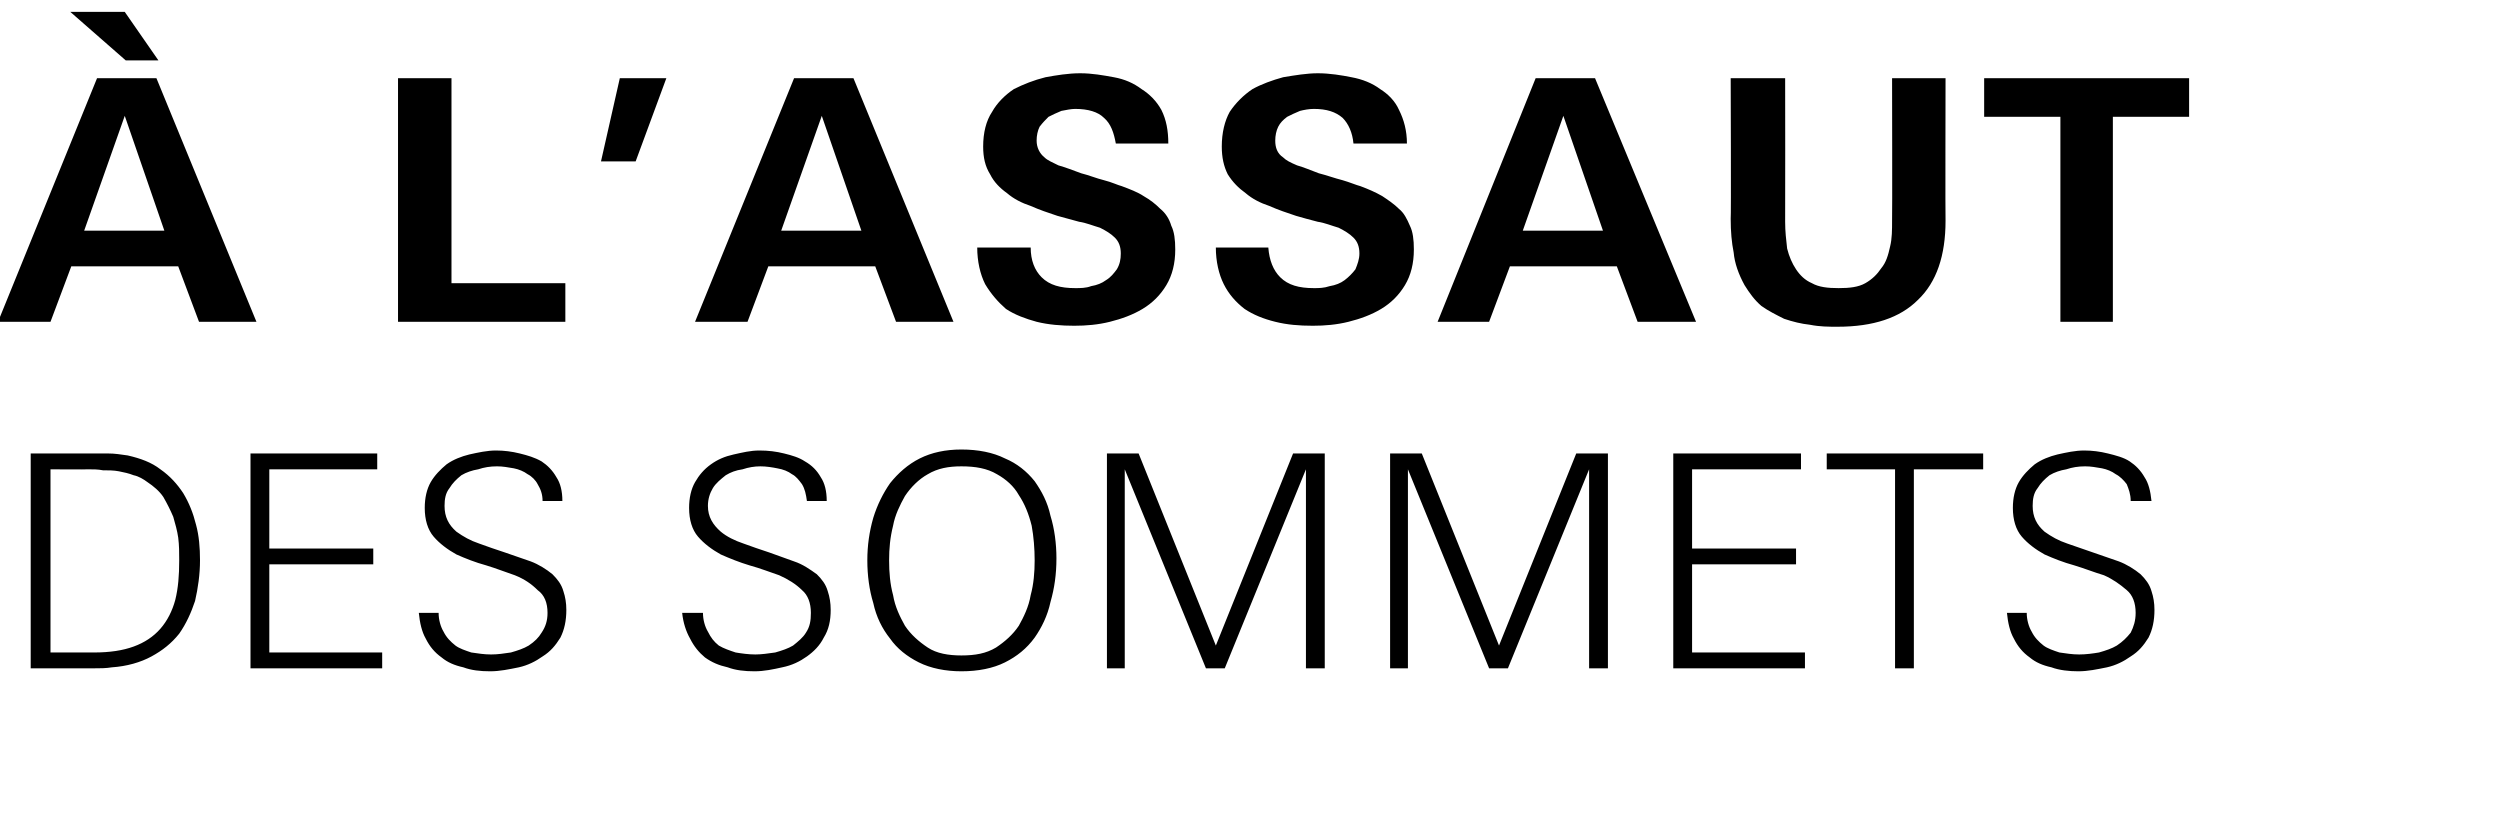
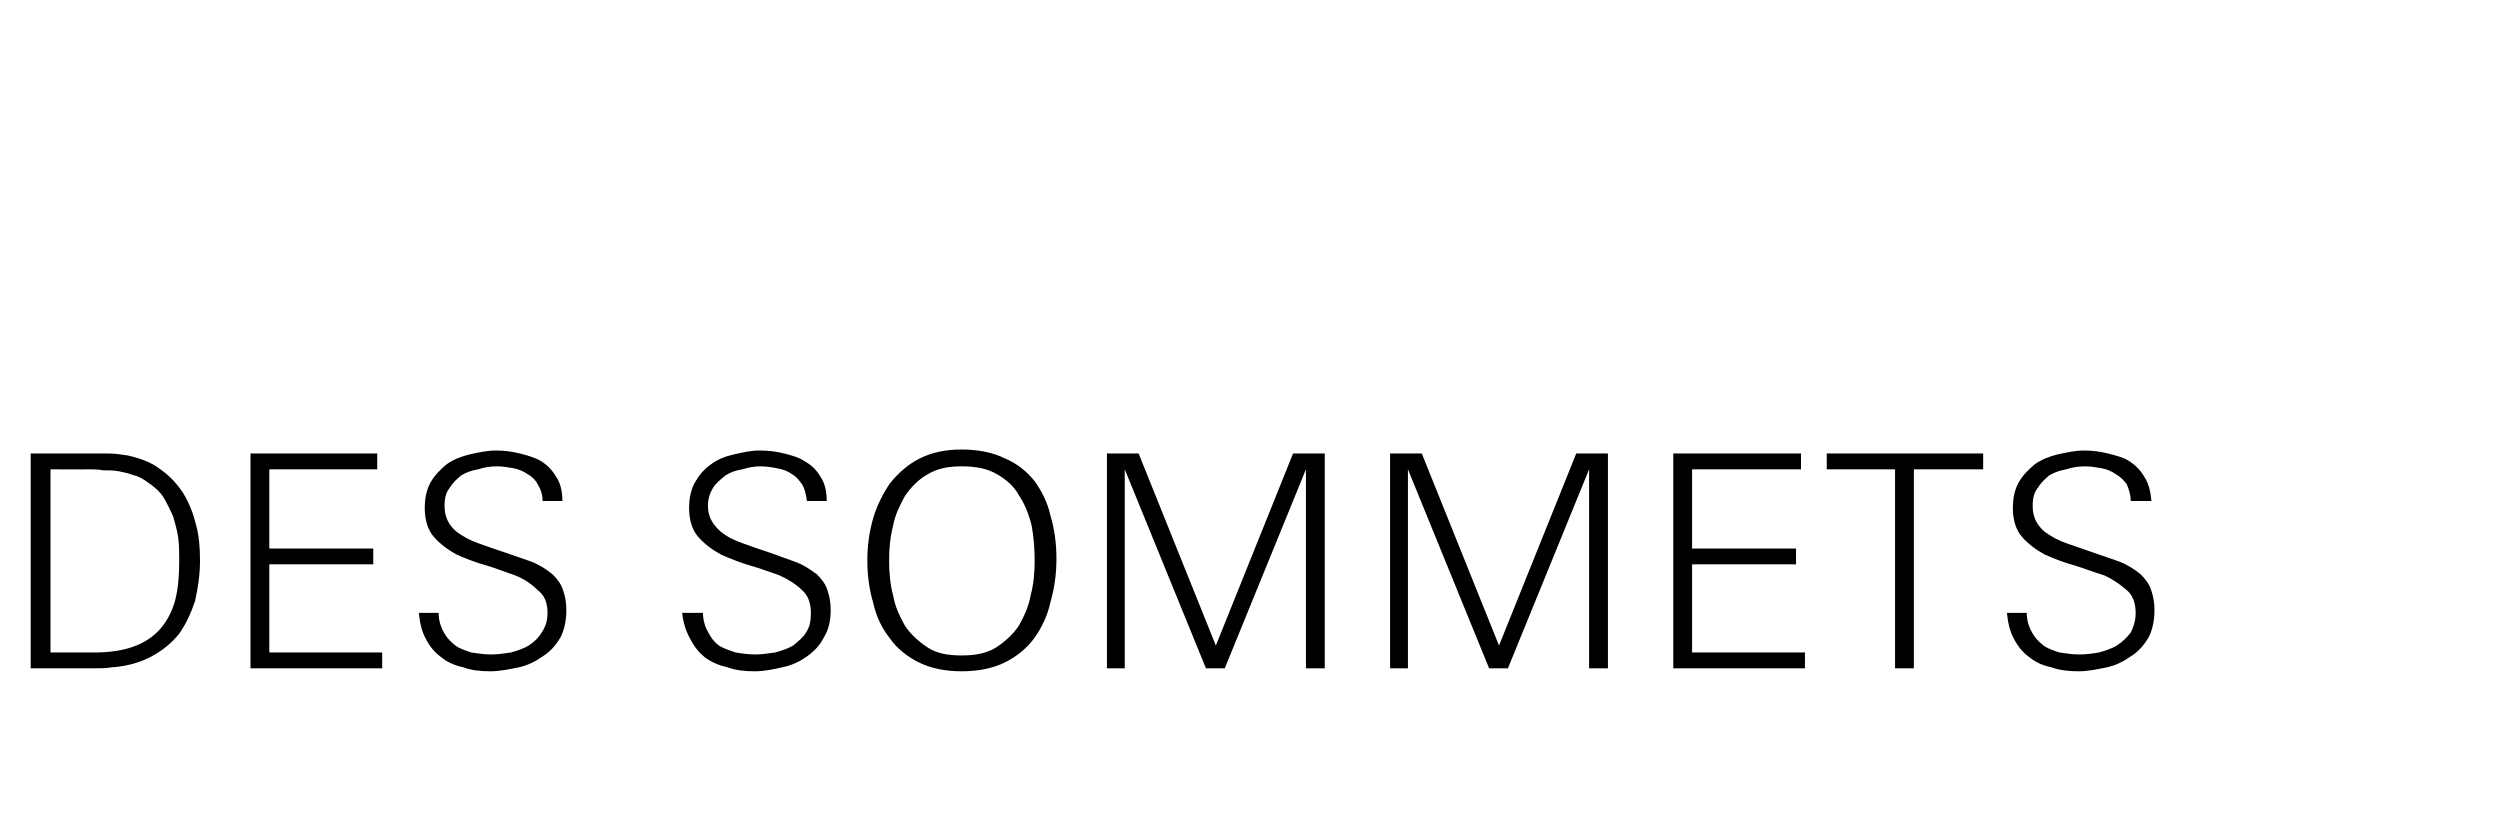
<svg xmlns="http://www.w3.org/2000/svg" version="1.1" width="252.5px" height="82.5px" viewBox="0 -7 252.5 82.5" style="top:-7px">
  <desc>l’assaut des sommets</desc>
  <defs />
  <g id="Polygon440310">
    <path d="m20.2 49.6c0 1.4-.2 2.8-.5 4.1c-.4 1.2-.9 2.3-1.6 3.3c-.8 1-1.7 1.7-2.8 2.3c-1.1.6-2.5 1-4 1.1c-.6.1-1.2.1-1.8.1c-.6 0-1.2 0-1.8 0c-.02 0-4.6 0-4.6 0l0-21.7c0 0 5.9.01 5.9 0c.6 0 1.3 0 1.9 0c.7 0 1.3.1 2 .2c1.3.3 2.4.7 3.3 1.4c1 .7 1.7 1.5 2.3 2.4c.6 1 1 2 1.3 3.2c.3 1.1.4 2.3.4 3.6zm-2.1 0c0-.8 0-1.5-.1-2.3c-.1-.7-.3-1.4-.5-2.1c-.3-.7-.6-1.3-1-2c-.4-.6-1-1.1-1.6-1.5c-.4-.3-.9-.6-1.4-.7c-.5-.2-1-.3-1.5-.4c-.5-.1-1.1-.1-1.6-.1c-.5-.1-1-.1-1.5-.1c-.04.03-3.8 0-3.8 0l0 18.5c0 0 4.39.01 4.4 0c1.6 0 2.9-.2 4-.6c1.1-.4 2-1 2.7-1.8c.7-.8 1.2-1.8 1.5-2.9c.3-1.2.4-2.5.4-4zm7.2 10.9l0-21.7l12.8 0l0 1.6l-10.9 0l0 8l10.5 0l0 1.6l-10.5 0l0 8.9l11.4 0l0 1.6l-13.3 0zm31.9-5.9c0 1.1-.2 2-.6 2.8c-.5.8-1 1.4-1.8 1.9c-.7.5-1.5.9-2.4 1.1c-1 .2-1.9.4-2.9.4c-1 0-1.9-.1-2.7-.4c-.9-.2-1.6-.5-2.2-1c-.7-.5-1.2-1.1-1.6-1.9c-.4-.7-.6-1.6-.7-2.6c0 0 2 0 2 0c0 .7.2 1.4.5 1.9c.3.6.7 1 1.2 1.4c.4.3 1 .5 1.6.7c.7.1 1.3.2 2 .2c.7 0 1.3-.1 2-.2c.7-.2 1.3-.4 1.8-.7c.6-.4 1-.8 1.3-1.3c.4-.6.6-1.2.6-2c0-1-.3-1.8-1-2.3c-.6-.6-1.3-1.1-2.3-1.5c-.9-.3-1.9-.7-2.9-1c-1.1-.3-2.1-.7-3-1.1c-.9-.5-1.7-1.1-2.3-1.8c-.6-.7-.9-1.7-.9-2.9c0-1 .2-1.9.6-2.6c.4-.7 1-1.3 1.6-1.8c.7-.5 1.5-.8 2.3-1c.9-.2 1.8-.4 2.7-.4c.8 0 1.6.1 2.4.3c.8.2 1.5.4 2.2.8c.6.4 1.1.9 1.5 1.6c.4.6.6 1.4.6 2.4c0 0-2 0-2 0c0-.7-.2-1.2-.5-1.7c-.2-.4-.6-.8-1-1c-.4-.3-.9-.5-1.4-.6c-.6-.1-1.1-.2-1.7-.2c-.7 0-1.3.1-1.9.3c-.6.1-1.2.3-1.7.6c-.5.4-.9.8-1.2 1.3c-.4.5-.5 1.1-.5 1.8c0 1.1.4 1.9 1.2 2.6c.7.5 1.4.9 2.3 1.2c.8.3 1.7.6 2.6.9c.9.3 1.7.6 2.6.9c.8.3 1.6.8 2.2 1.3c.5.5.9 1 1.1 1.7c.2.6.3 1.2.3 1.9zm26.7 0c0 1.1-.2 2-.7 2.8c-.4.8-1 1.4-1.7 1.9c-.7.5-1.5.9-2.5 1.1c-.9.2-1.8.4-2.8.4c-1 0-1.9-.1-2.7-.4c-.9-.2-1.6-.5-2.3-1c-.6-.5-1.1-1.1-1.5-1.9c-.4-.7-.7-1.6-.8-2.6c0 0 2.1 0 2.1 0c0 .7.2 1.4.5 1.9c.3.6.6 1 1.1 1.4c.5.3 1.1.5 1.7.7c.6.1 1.3.2 2 .2c.6 0 1.3-.1 2-.2c.7-.2 1.3-.4 1.8-.7c.5-.4 1-.8 1.3-1.3c.4-.6.5-1.2.5-2c0-1-.3-1.8-.9-2.3c-.6-.6-1.4-1.1-2.3-1.5c-.9-.3-1.9-.7-3-1c-1-.3-2-.7-2.9-1.1c-.9-.5-1.7-1.1-2.3-1.8c-.6-.7-.9-1.7-.9-2.9c0-1 .2-1.9.6-2.6c.4-.7.9-1.3 1.6-1.8c.7-.5 1.4-.8 2.3-1c.9-.2 1.7-.4 2.6-.4c.9 0 1.7.1 2.5.3c.8.2 1.5.4 2.1.8c.7.4 1.2.9 1.6 1.6c.4.6.6 1.4.6 2.4c0 0-2 0-2 0c-.1-.7-.2-1.2-.5-1.7c-.3-.4-.6-.8-1-1c-.4-.3-.9-.5-1.5-.6c-.5-.1-1.1-.2-1.7-.2c-.6 0-1.2.1-1.8.3c-.7.1-1.2.3-1.7.6c-.5.4-1 .8-1.3 1.3c-.3.5-.5 1.1-.5 1.8c0 1.1.5 1.9 1.3 2.6c.6.5 1.4.9 2.3 1.2c.8.3 1.7.6 2.6.9c.8.3 1.7.6 2.5.9c.9.3 1.6.8 2.3 1.3c.5.5.9 1 1.1 1.7c.2.6.3 1.2.3 1.9zm22.8-5.2c0 1.6-.2 3-.6 4.4c-.3 1.4-.9 2.6-1.6 3.6c-.8 1.1-1.8 1.9-3 2.5c-1.2.6-2.7.9-4.4.9c-1.6 0-3.1-.3-4.3-.9c-1.2-.6-2.2-1.4-2.9-2.4c-.8-1-1.4-2.2-1.7-3.6c-.4-1.3-.6-2.8-.6-4.3c0-1.5.2-2.9.6-4.3c.4-1.3 1-2.5 1.7-3.5c.8-1 1.8-1.9 3-2.5c1.2-.6 2.6-.9 4.2-.9c1.7 0 3.2.3 4.4.9c1.2.5 2.2 1.3 3 2.3c.7 1 1.3 2.1 1.6 3.5c.4 1.3.6 2.8.6 4.3zm-2.2.2c0-1.2-.1-2.4-.3-3.5c-.3-1.2-.7-2.2-1.3-3.1c-.5-.9-1.3-1.6-2.2-2.1c-1-.6-2.2-.8-3.6-.8c-1.3 0-2.4.2-3.4.8c-.9.5-1.7 1.3-2.3 2.2c-.5.9-1 1.9-1.2 3c-.3 1.2-.4 2.3-.4 3.5c0 1.2.1 2.4.4 3.5c.2 1.2.7 2.2 1.2 3.1c.6.9 1.4 1.6 2.3 2.2c.9.6 2.1.8 3.4.8c1.4 0 2.5-.2 3.5-.8c.9-.6 1.7-1.3 2.3-2.2c.5-.9 1-1.9 1.2-3.1c.3-1.1.4-2.3.4-3.5zm27.4 10.9l0-20.1l-8.2 20.1l-1.9 0l-8.2-20.1l0 20.1l-1.8 0l0-21.7l3.2 0l7.8 19.4l7.8-19.4l3.2 0l0 21.7l-1.9 0zm28.6 0l0-20.1l-8.2 20.1l-1.9 0l-8.2-20.1l0 20.1l-1.8 0l0-21.7l3.2 0l7.8 19.4l7.8-19.4l3.2 0l0 21.7l-1.9 0zm8.5 0l0-21.7l12.9 0l0 1.6l-11 0l0 8l10.5 0l0 1.6l-10.5 0l0 8.9l11.4 0l0 1.6l-13.3 0zm24.3-20.1l0 20.1l-1.9 0l0-20.1l-6.9 0l0-1.6l15.8 0l0 1.6l-7 0zm24.3 14.2c0 1.1-.2 2-.6 2.8c-.5.8-1 1.4-1.8 1.9c-.7.5-1.5.9-2.4 1.1c-1 .2-1.9.4-2.9.4c-.9 0-1.9-.1-2.7-.4c-.9-.2-1.6-.5-2.2-1c-.7-.5-1.2-1.1-1.6-1.9c-.4-.7-.6-1.6-.7-2.6c0 0 2 0 2 0c0 .7.2 1.4.5 1.9c.3.6.7 1 1.2 1.4c.4.3 1 .5 1.6.7c.7.1 1.3.2 2 .2c.7 0 1.4-.1 2-.2c.7-.2 1.3-.4 1.8-.7c.6-.4 1-.8 1.4-1.3c.3-.6.5-1.2.5-2c0-1-.3-1.8-.9-2.3c-.7-.6-1.4-1.1-2.3-1.5c-1-.3-2-.7-3-1c-1.1-.3-2.1-.7-3-1.1c-.9-.5-1.7-1.1-2.3-1.8c-.6-.7-.9-1.7-.9-2.9c0-1 .2-1.9.6-2.6c.4-.7 1-1.3 1.6-1.8c.7-.5 1.5-.8 2.3-1c.9-.2 1.8-.4 2.7-.4c.8 0 1.6.1 2.4.3c.8.2 1.6.4 2.2.8c.6.4 1.1.9 1.5 1.6c.4.6.6 1.4.7 2.4c0 0-2.1 0-2.1 0c0-.7-.2-1.2-.4-1.7c-.3-.4-.7-.8-1.1-1c-.4-.3-.9-.5-1.4-.6c-.6-.1-1.1-.2-1.7-.2c-.7 0-1.3.1-1.9.3c-.6.1-1.2.3-1.7.6c-.5.4-.9.8-1.2 1.3c-.4.5-.5 1.1-.5 1.8c0 1.1.4 1.9 1.2 2.6c.7.5 1.4.9 2.3 1.2c.9.3 1.7.6 2.6.9c.9.3 1.7.6 2.6.9c.8.3 1.6.8 2.2 1.3c.5.5.9 1 1.1 1.7c.2.6.3 1.2.3 1.9z" stroke="none" fill="#000" />
  </g>
  <g id="Polygon440309">
-     <path d="m20.1 25.5l-2.1-5.6l-10.8 0l-2.1 5.6l-5.3 0l10-24.6l6 0l10.1 24.6l-5.8 0zm-7.5-20.8l-4.1 11.6l8.1 0l-4-11.6zm.1-5.6l-5.6-4.9l5.5 0l3.4 4.9l-3.3 0zm27.5 26.4l0-24.6l5.4 0l0 20.7l11.5 0l0 3.9l-16.9 0zm24-16.2l-3.5 0l1.9-8.4l4.7 0l-3.1 8.4zm26.3 16.2l-2.1-5.6l-10.8 0l-2.1 5.6l-5.3 0l10-24.6l6 0l10.1 24.6l-5.8 0zm-7.5-20.8l-4.1 11.6l8.1 0l-4-11.6zm35.7 13.5c0 1.4-.3 2.6-.9 3.6c-.6 1-1.4 1.8-2.4 2.4c-1 .6-2.1 1-3.3 1.3c-1.2.3-2.4.4-3.6.4c-1.3 0-2.6-.1-3.8-.4c-1.1-.3-2.2-.7-3.1-1.3c-.8-.7-1.5-1.5-2.1-2.5c-.5-1-.8-2.3-.8-3.7c0 0 5.4 0 5.4 0c0 1.3.4 2.3 1.1 3c.8.8 1.9 1.1 3.4 1.1c.5 0 1.1 0 1.6-.2c.6-.1 1.1-.3 1.5-.6c.5-.3.8-.7 1.1-1.1c.3-.5.4-1 .4-1.6c0-.7-.2-1.2-.6-1.6c-.4-.4-.9-.7-1.5-1c-.7-.2-1.4-.5-2.1-.6c-.7-.2-1.5-.4-2.2-.6c-.9-.3-1.8-.6-2.7-1c-.9-.3-1.7-.7-2.4-1.3c-.7-.5-1.3-1.1-1.7-1.9c-.5-.8-.7-1.7-.7-2.8c0-1.4.3-2.6.9-3.5c.5-.9 1.3-1.7 2.2-2.3c1-.5 2-.9 3.2-1.2c1.1-.2 2.3-.4 3.5-.4c1.2 0 2.3.2 3.4.4c1.1.2 2 .6 2.8 1.2c.8.5 1.5 1.2 2 2.1c.5 1 .7 2.1.7 3.4c0 0-5.3 0-5.3 0c-.2-1.1-.5-2-1.2-2.6c-.6-.6-1.6-.9-2.9-.9c-.4 0-.9.1-1.4.2c-.5.2-.9.4-1.3.6c-.3.3-.6.6-.9 1c-.2.4-.3.9-.3 1.4c0 .7.3 1.3.8 1.7c.3.3.8.5 1.4.8c.7.2 1.5.5 2.3.8c.8.2 1.5.5 2.3.7c.8.2 1.4.5 1.8.6c.8.3 1.6.6 2.2 1c.7.4 1.2.8 1.7 1.3c.5.4.9 1 1.1 1.7c.3.6.4 1.4.4 2.4zm24.1 0c0 1.4-.3 2.6-.9 3.6c-.6 1-1.4 1.8-2.4 2.4c-1 .6-2.1 1-3.3 1.3c-1.2.3-2.4.4-3.6.4c-1.4 0-2.6-.1-3.8-.4c-1.2-.3-2.2-.7-3.1-1.3c-.9-.7-1.6-1.5-2.1-2.5c-.5-1-.8-2.3-.8-3.7c0 0 5.3 0 5.3 0c.1 1.3.5 2.3 1.2 3c.8.8 1.9 1.1 3.4 1.1c.5 0 1 0 1.6-.2c.6-.1 1.1-.3 1.5-.6c.4-.3.8-.7 1.1-1.1c.2-.5.4-1 .4-1.6c0-.7-.2-1.2-.6-1.6c-.4-.4-.9-.7-1.5-1c-.7-.2-1.4-.5-2.1-.6c-.8-.2-1.5-.4-2.2-.6c-.9-.3-1.8-.6-2.7-1c-.9-.3-1.7-.7-2.4-1.3c-.7-.5-1.3-1.1-1.8-1.9c-.4-.8-.6-1.7-.6-2.8c0-1.4.3-2.6.8-3.5c.6-.9 1.4-1.7 2.3-2.3c.9-.5 2-.9 3.1-1.2c1.2-.2 2.4-.4 3.5-.4c1.2 0 2.4.2 3.4.4c1.1.2 2.1.6 2.9 1.2c.8.5 1.5 1.2 1.9 2.1c.5 1 .8 2.1.8 3.4c0 0-5.4 0-5.4 0c-.1-1.1-.5-2-1.1-2.6c-.7-.6-1.6-.9-2.9-.9c-.5 0-1 .1-1.4.2c-.5.2-.9.4-1.3.6c-.4.3-.7.6-.9 1c-.2.4-.3.9-.3 1.4c0 .7.2 1.3.8 1.7c.3.3.7.5 1.4.8c.7.2 1.4.5 2.2.8c.8.2 1.6.5 2.4.7c.7.2 1.4.5 1.8.6c.8.3 1.5.6 2.2 1c.6.4 1.2.8 1.7 1.3c.5.4.8 1 1.1 1.7c.3.6.4 1.4.4 2.4zm22.6 7.3l-2.1-5.6l-10.8 0l-2.1 5.6l-5.2 0l9.9-24.6l6 0l10.2 24.6l-5.9 0zm-7.5-20.8l-4.1 11.6l8.1 0l-4-11.6zm38.6 10.6c0 3.5-.9 6.2-2.8 8c-1.8 1.8-4.5 2.7-8.1 2.7c-.9 0-1.8 0-2.8-.2c-.9-.1-1.7-.3-2.6-.6c-.8-.4-1.6-.8-2.3-1.3c-.7-.6-1.2-1.3-1.7-2.1c-.6-1.1-1-2.2-1.1-3.3c-.2-1-.3-2.1-.3-3.4c.05.03 0-14.2 0-14.2l5.5 0c0 0 .02 14.5 0 14.5c0 1 .1 1.8.2 2.7c.2.8.5 1.5.9 2.1c.4.6.9 1.1 1.6 1.4c.7.4 1.6.5 2.7.5c1.1 0 2-.1 2.7-.5c.7-.4 1.2-.9 1.6-1.5c.5-.6.7-1.3.9-2.2c.2-.8.2-1.7.2-2.6c.03-.03 0-14.4 0-14.4l5.4 0c0 0-.03 14.37 0 14.4zm16.9-10.5l0 20.7l-5.3 0l0-20.7l-7.7 0l0-3.9l20.7 0l0 3.9l-7.7 0z" stroke="none" fill="#000" />
-   </g>
+     </g>
</svg>